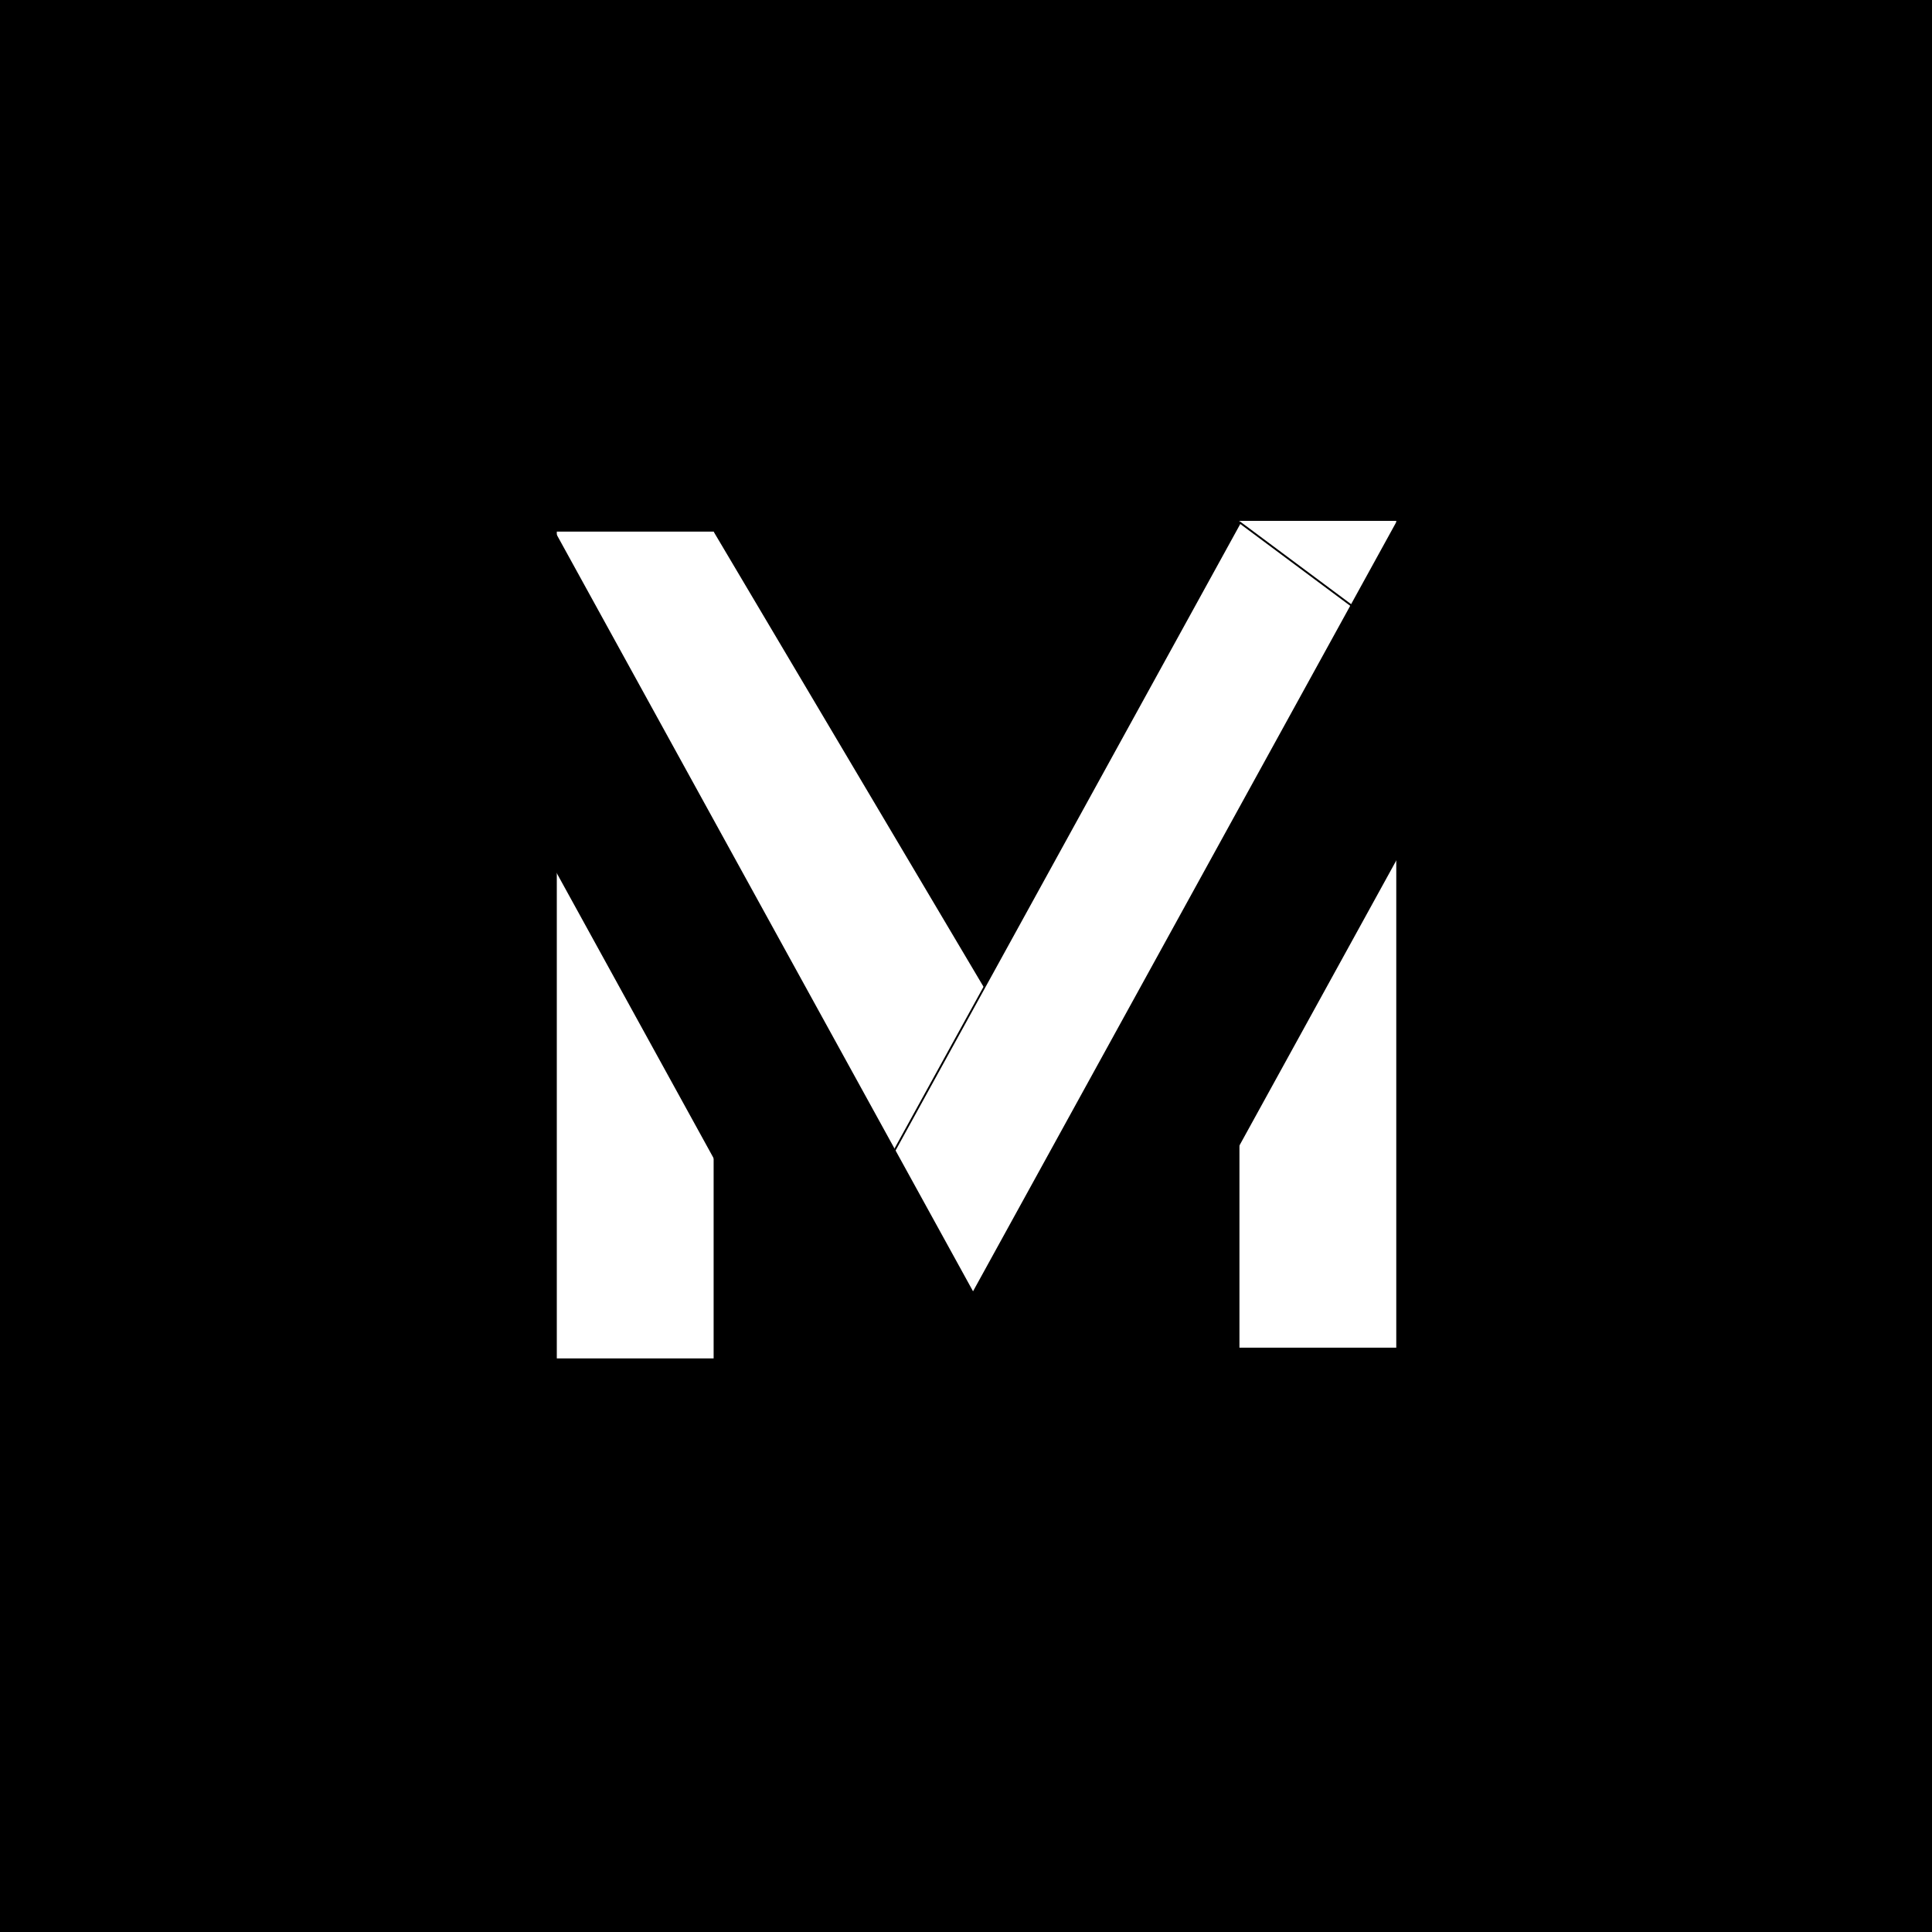
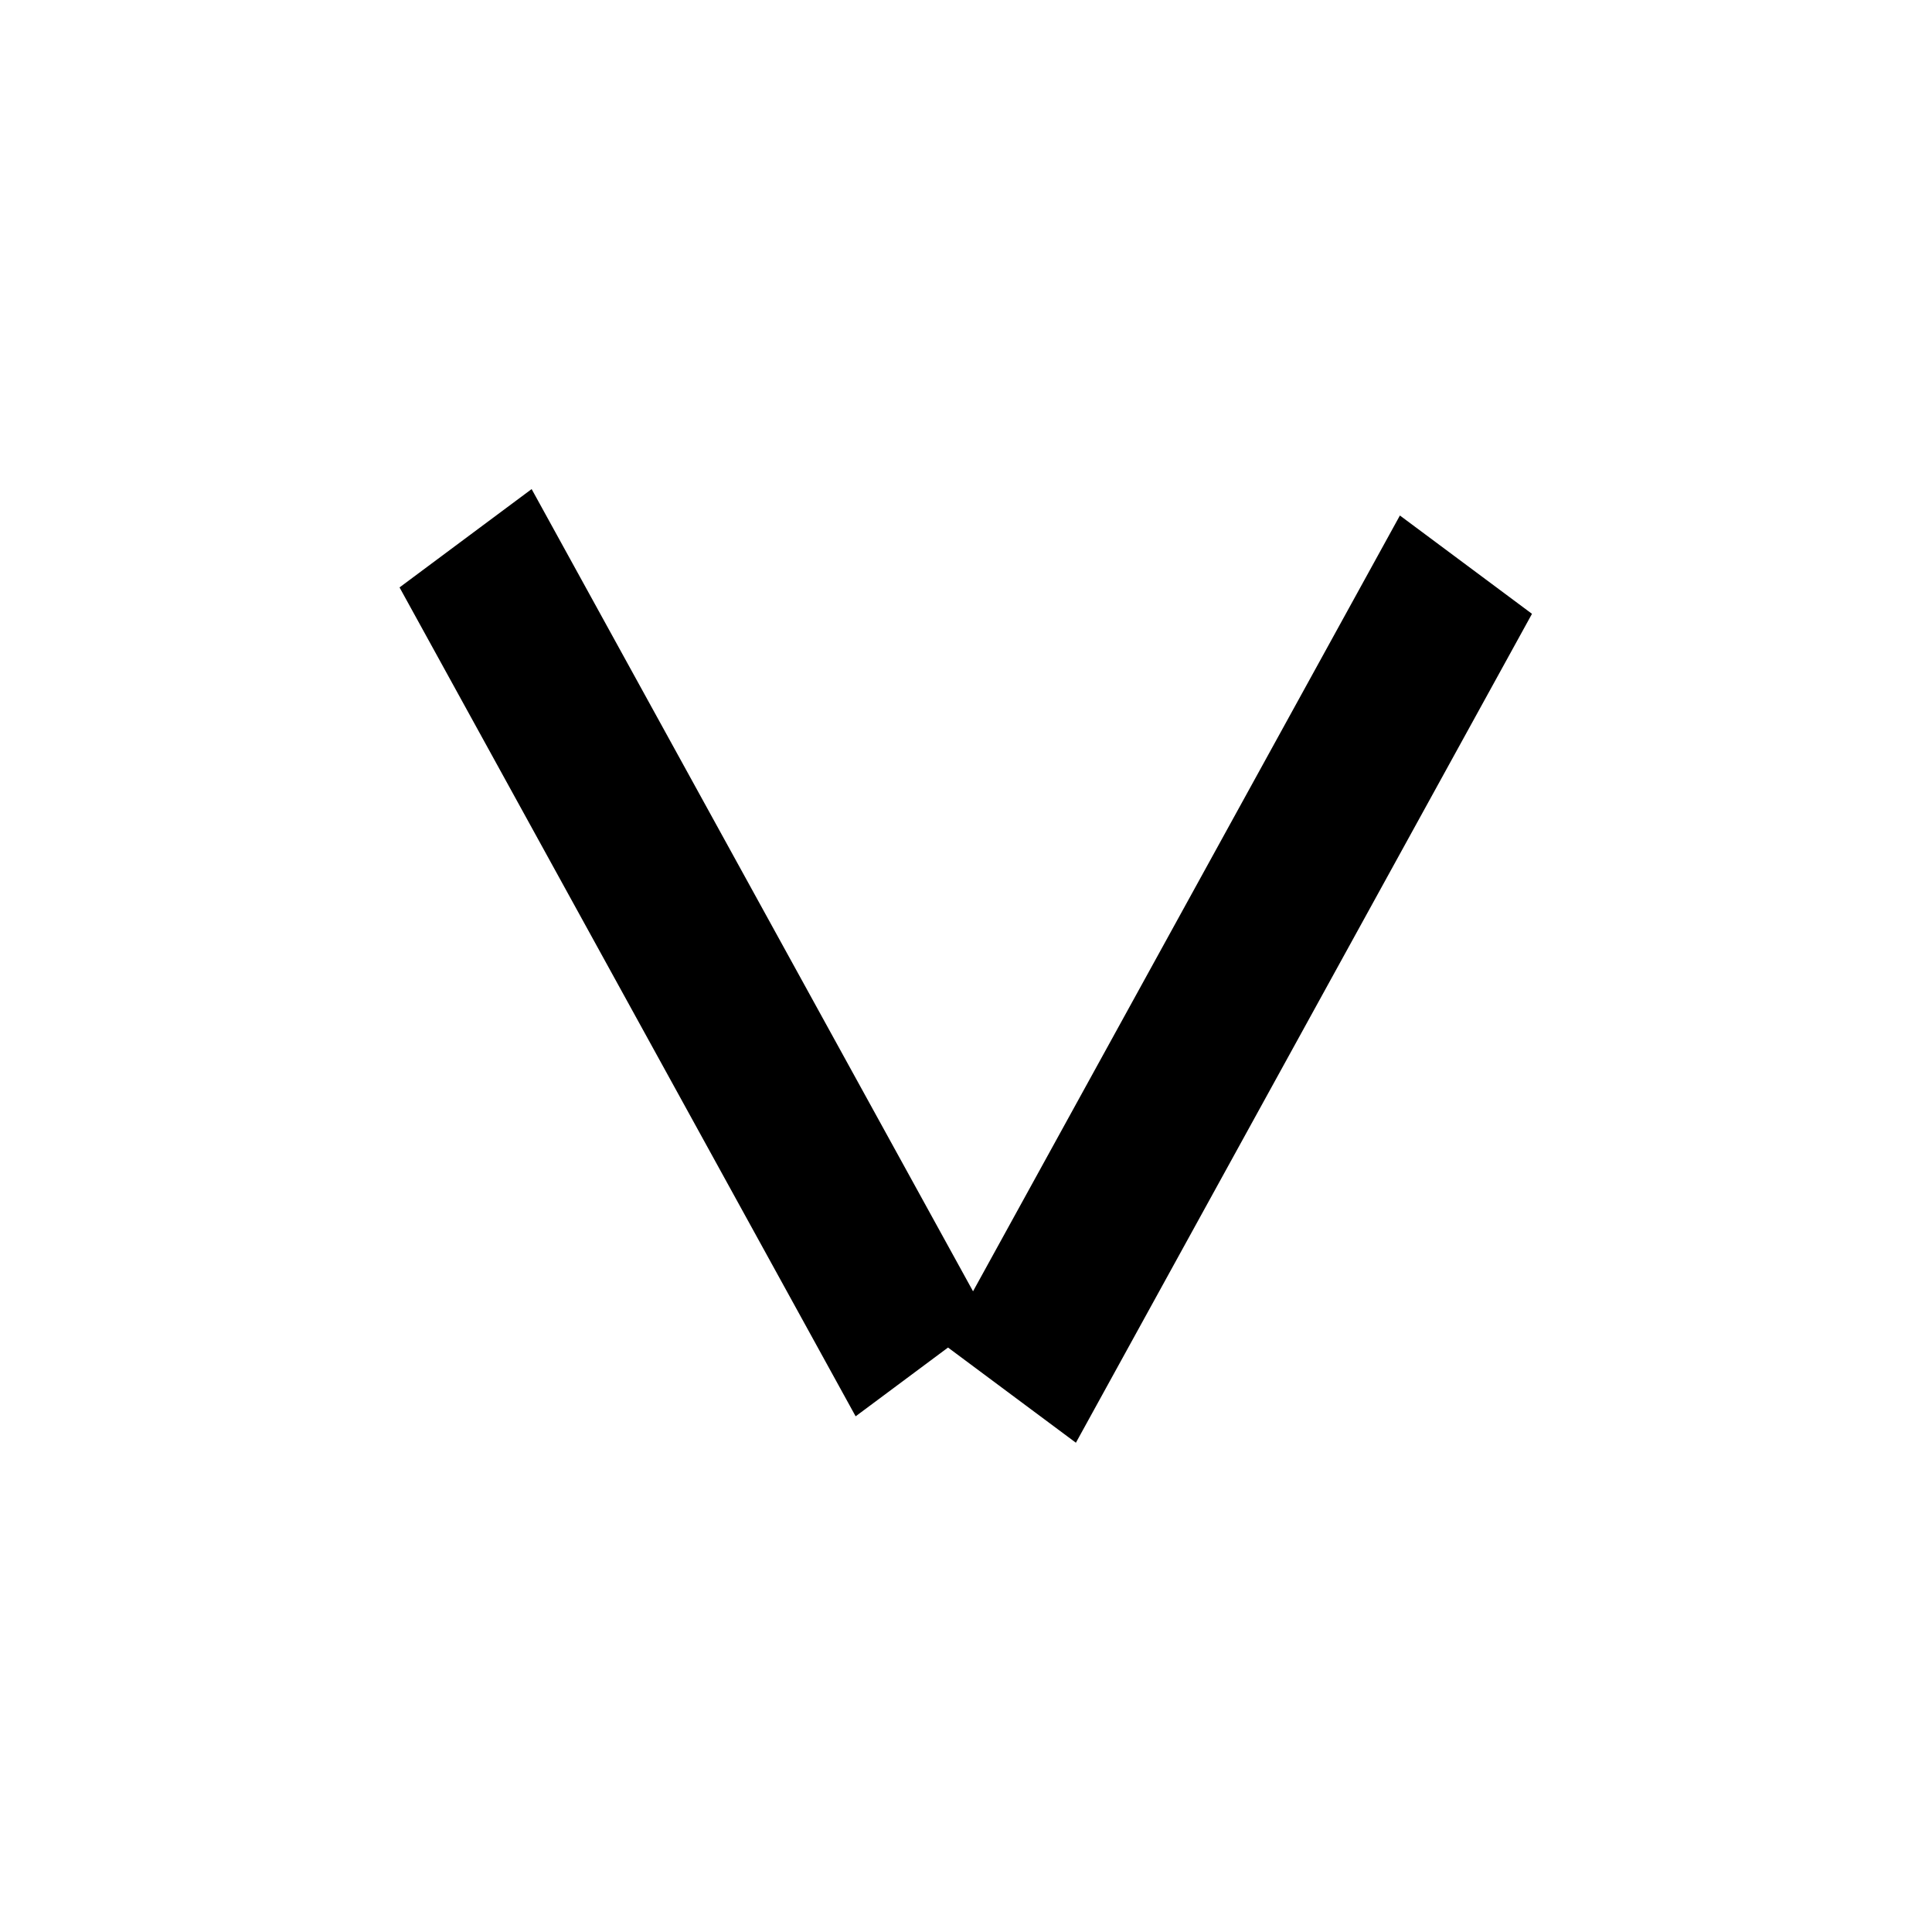
<svg xmlns="http://www.w3.org/2000/svg" width="1024" height="1024" viewBox="0 0 1024 1024" fill="none">
-   <rect width="1024" height="1024" fill="black" />
-   <path d="M656.933 276.073H740.052V714.291H656.933V276.073Z" fill="white" />
-   <path d="M295.119 281.765H378.239V719.982H295.119V281.765Z" fill="white" />
-   <rect width="87.746" height="419.305" transform="matrix(0.78 -0.626 0.51 0.86 309.788 336.703)" fill="white" />
-   <rect x="0.642" y="-0.14" width="86.295" height="420.23" transform="matrix(0.802 0.597 0.482 -0.876 454.218 644.605)" fill="white" stroke="black" />
  <rect width="87.295" height="501.526" transform="matrix(0.802 0.597 -0.482 0.876 741.976 273.228)" fill="black" />
  <rect width="87.295" height="501.526" transform="matrix(0.802 -0.597 -0.482 -0.876 453.503 750.677)" fill="black" />
</svg>